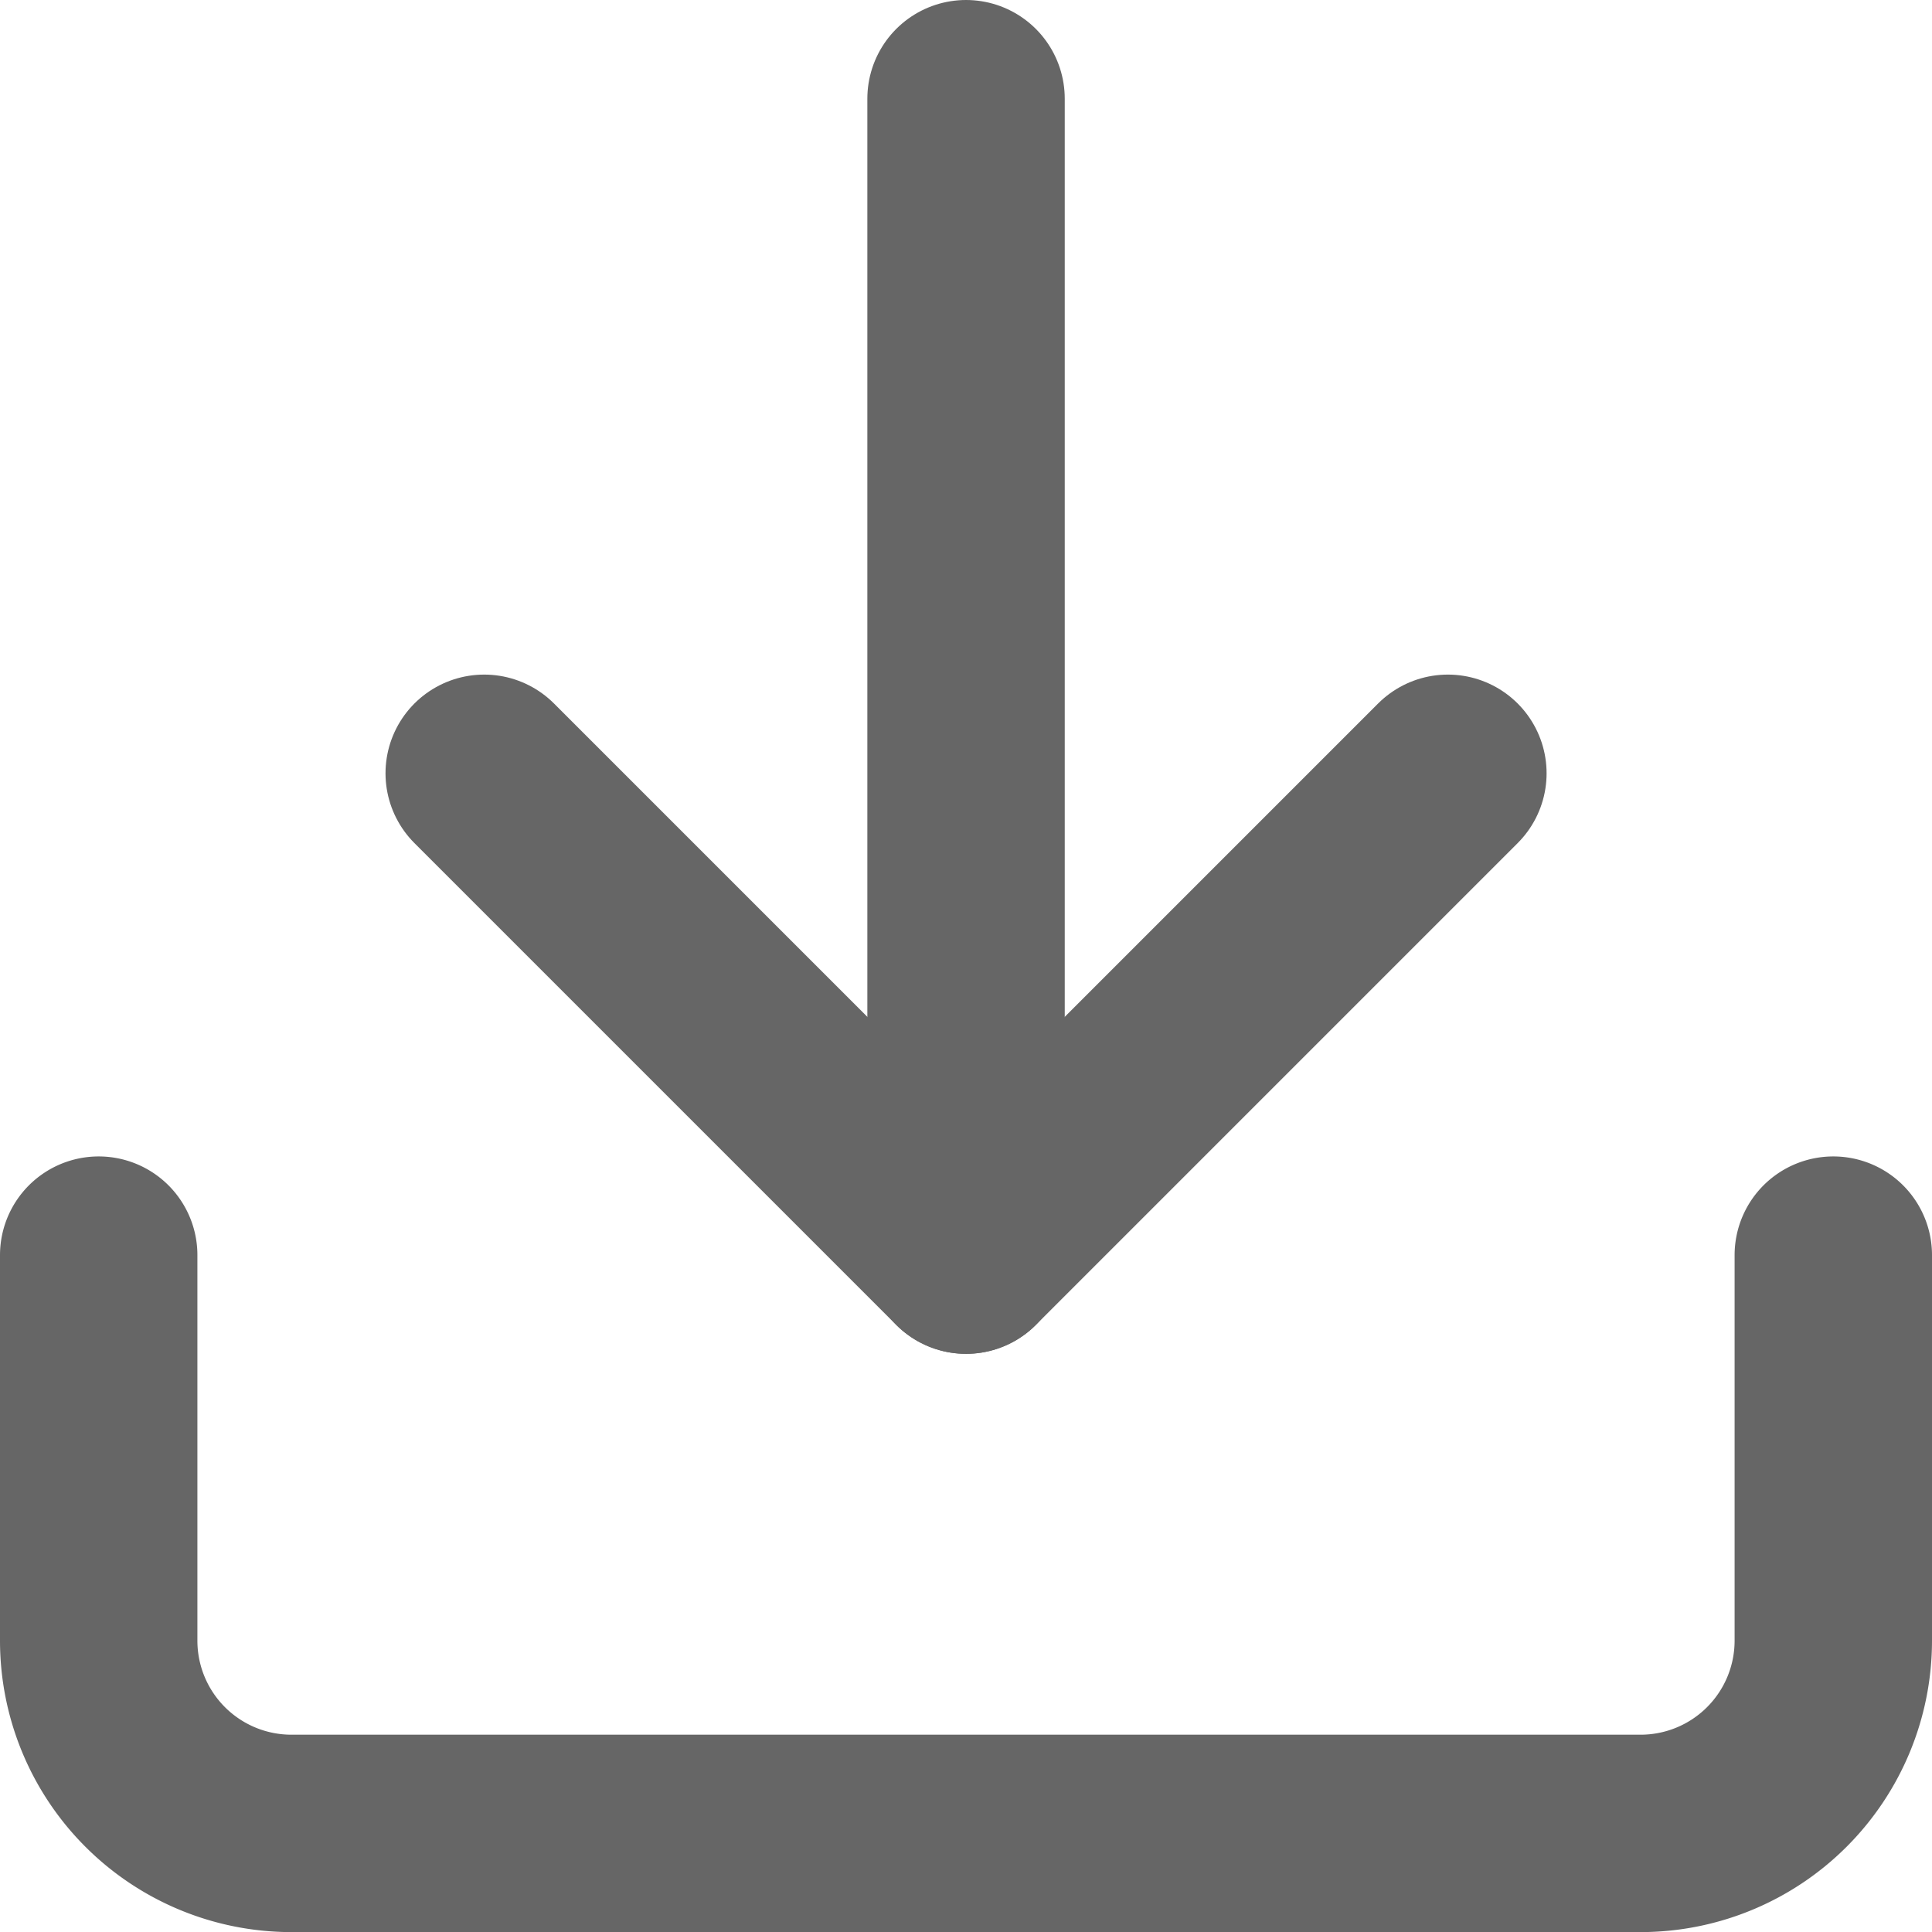
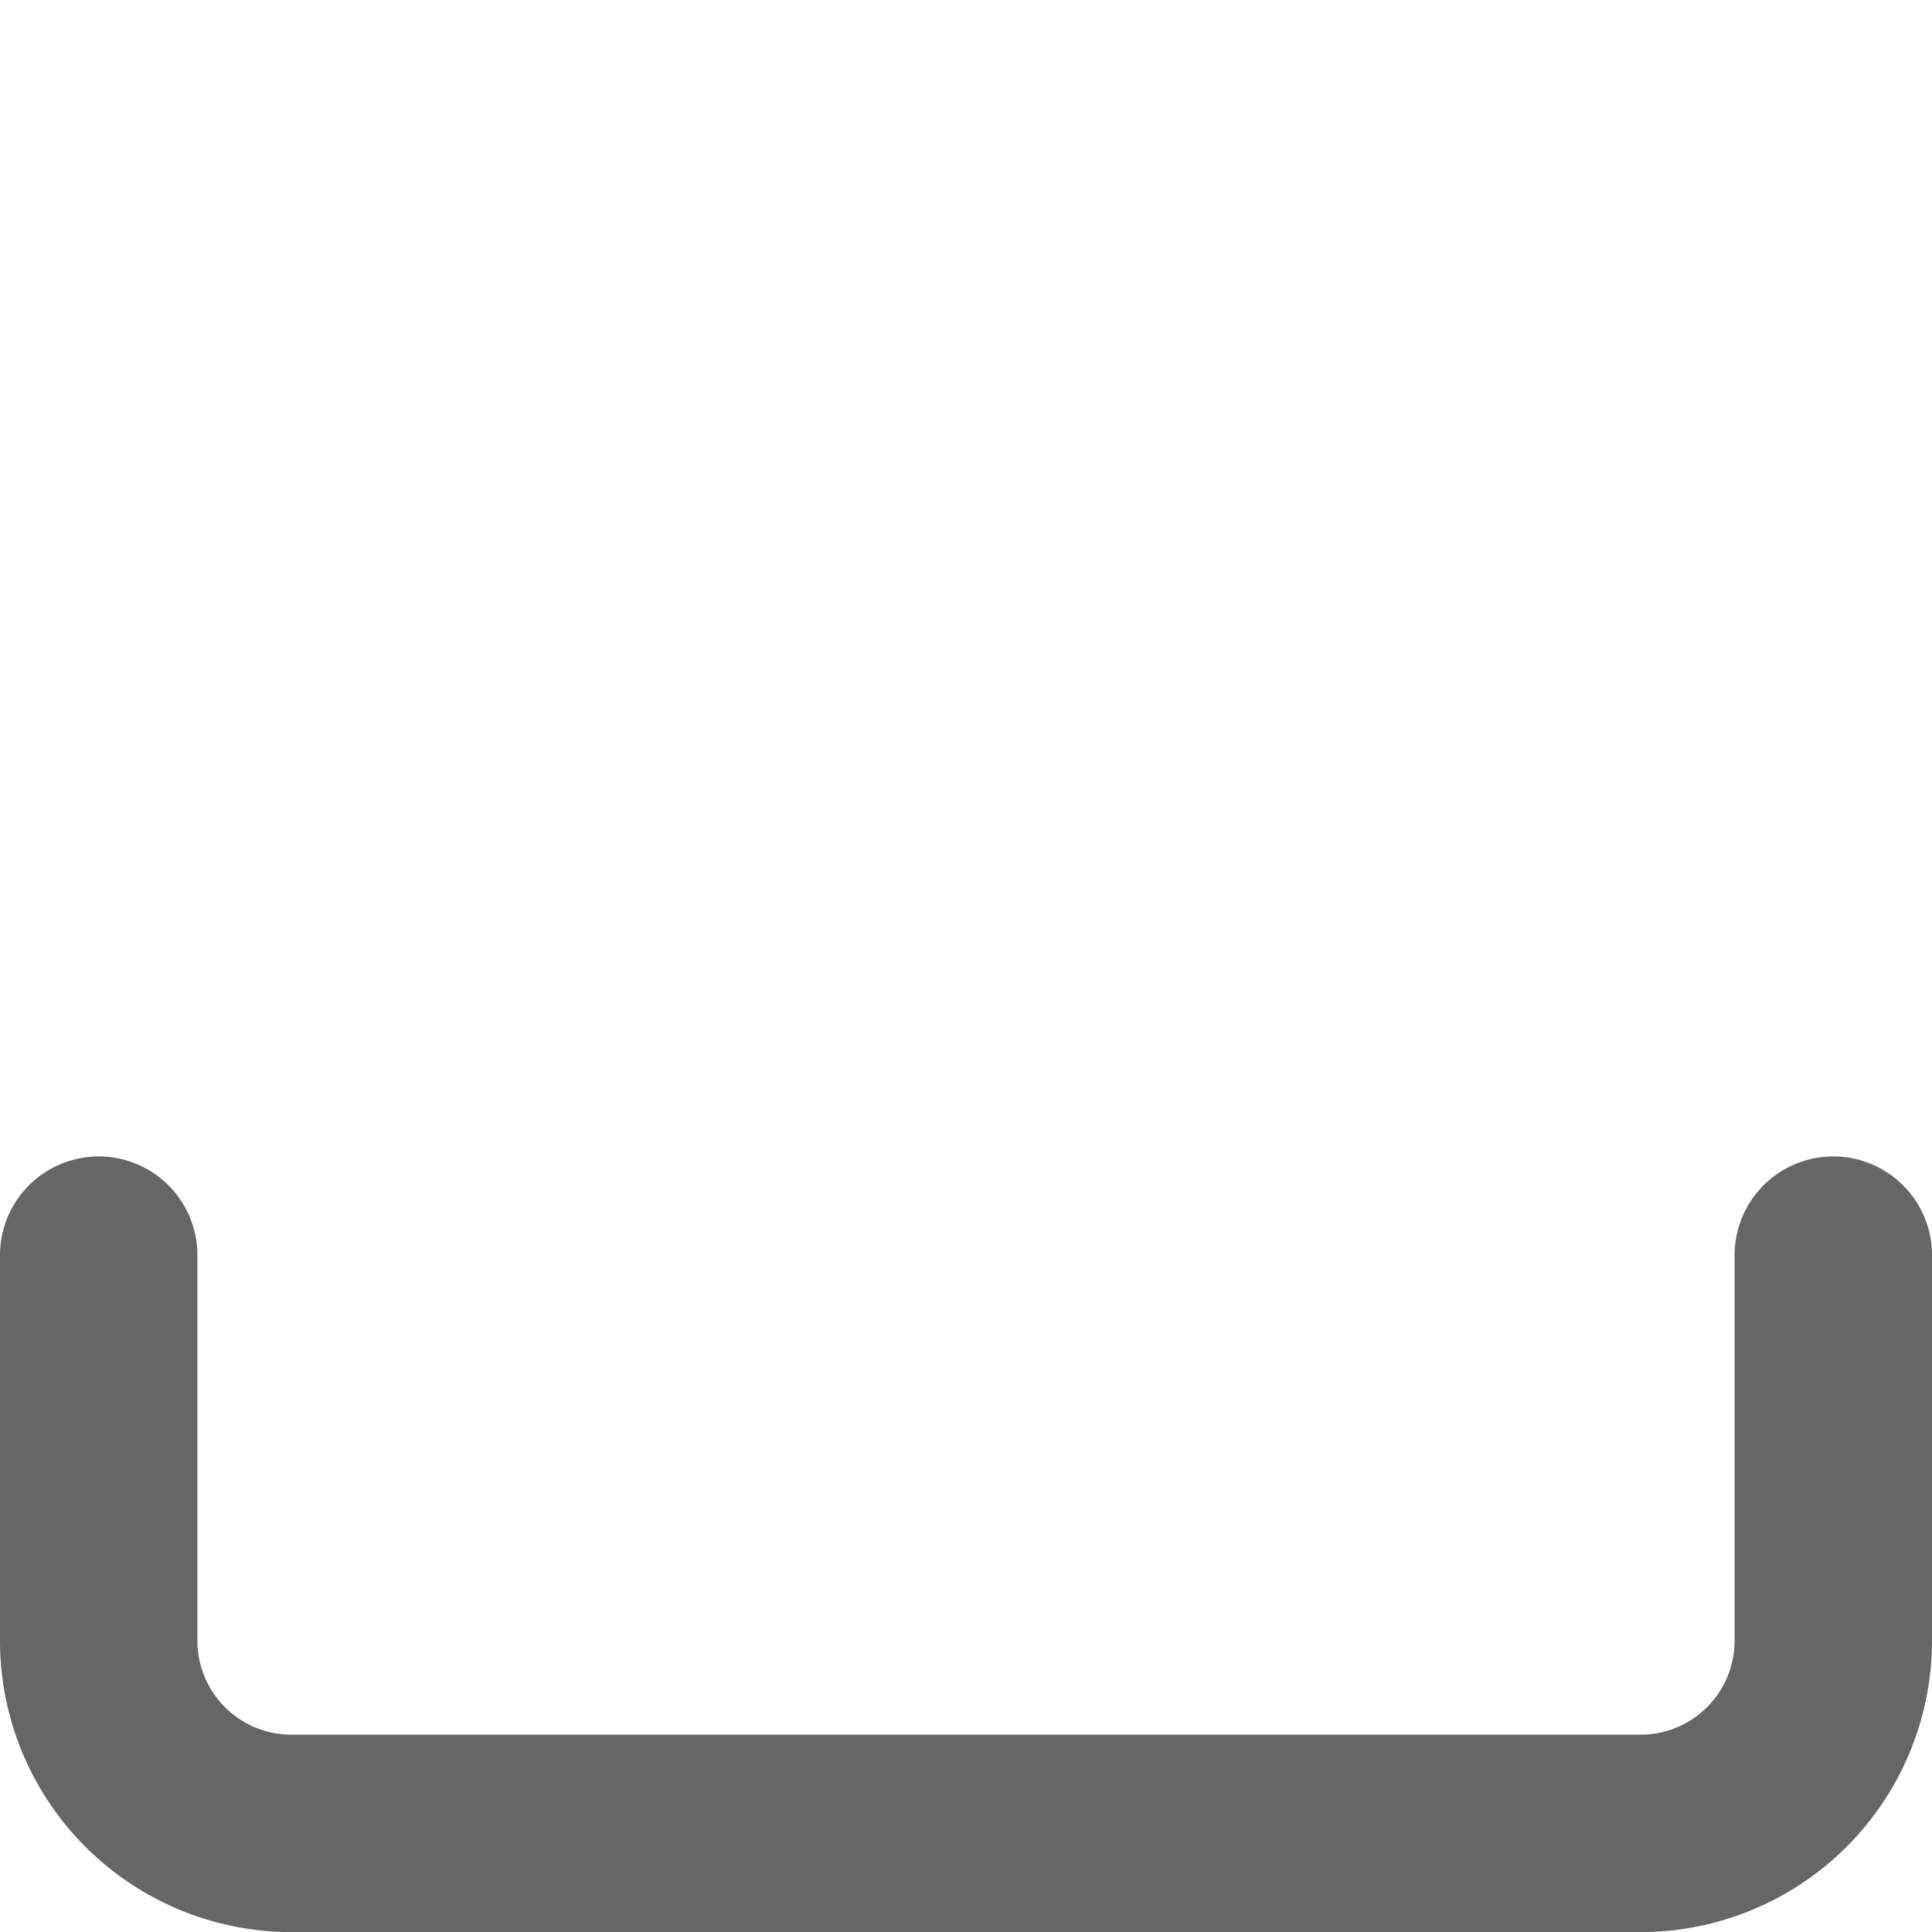
<svg xmlns="http://www.w3.org/2000/svg" width="19.575" height="19.575" viewBox="0 0 19.575 19.575">
  <g id="Group_158" data-name="Group 158" transform="translate(-601.5 -1935.425)">
-     <path id="Path_1948" data-name="Path 1948" d="M10.5,15l4.882,4.882L20.264,15" transform="translate(595.906 1928.26)" fill="none" stroke="#666" stroke-linecap="round" stroke-linejoin="round" stroke-width="2" />
    <g id="Group_157" data-name="Group 157">
      <path id="Path_1947" data-name="Path 1947" d="M22.075,22.5v3.906a1.953,1.953,0,0,1-1.953,1.953H6.453A1.953,1.953,0,0,1,4.5,26.406V22.5" transform="translate(598 1925.642)" fill="none" stroke="#666" stroke-linecap="round" stroke-linejoin="round" stroke-width="2" />
-       <path id="Path_1949" data-name="Path 1949" d="M18,16.217V4.5" transform="translate(593.288 1931.925)" fill="none" stroke="#666" stroke-linecap="round" stroke-linejoin="round" stroke-width="2" />
    </g>
  </g>
</svg>